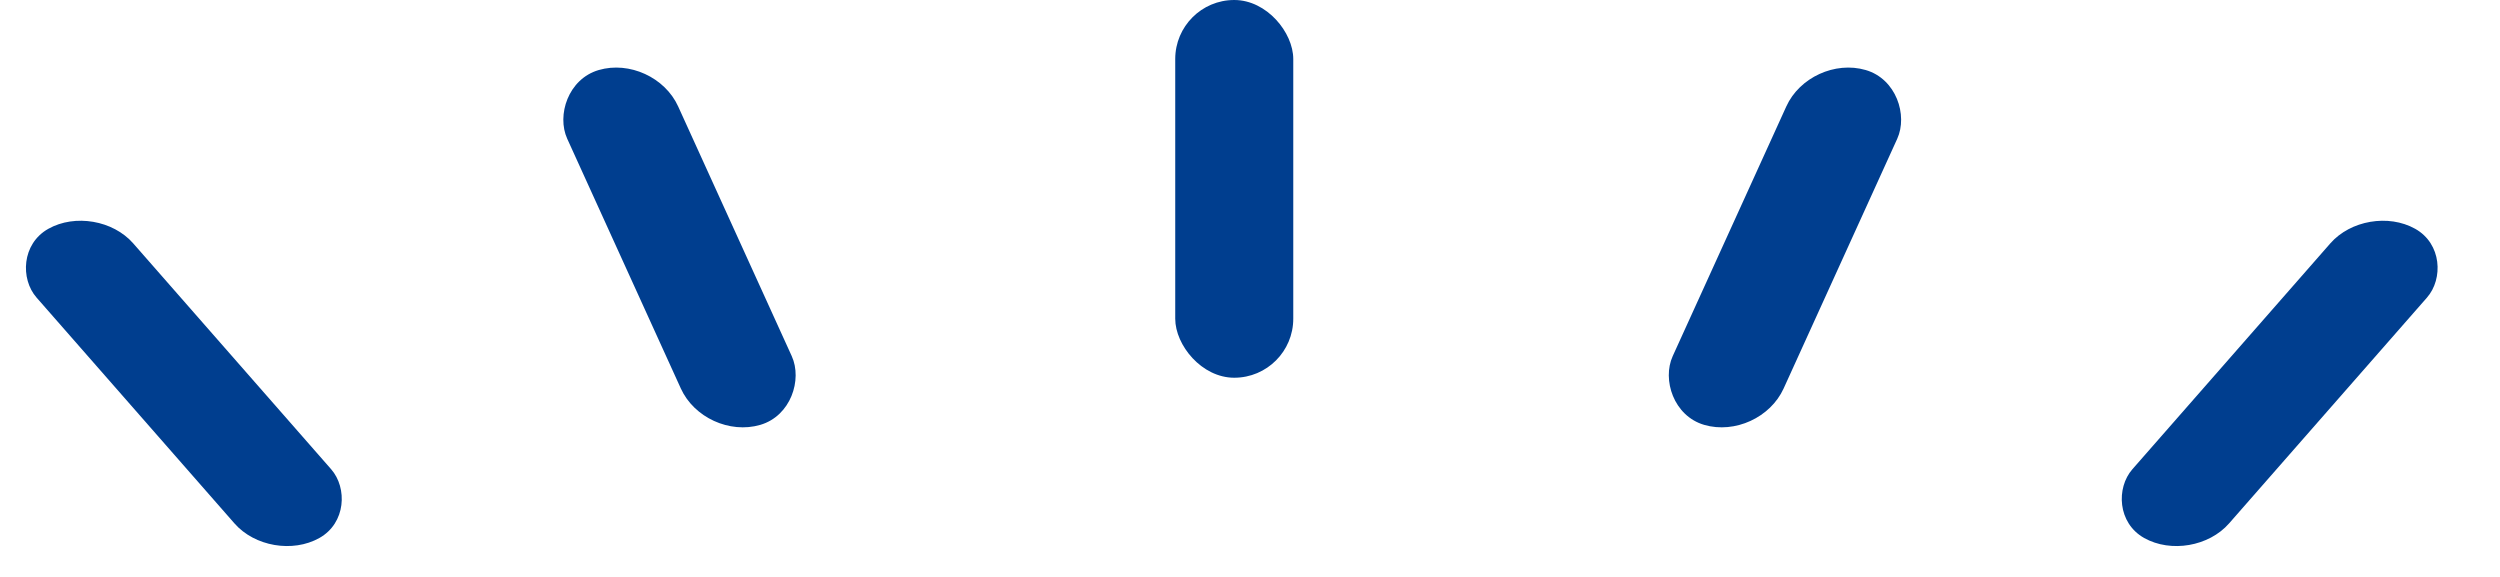
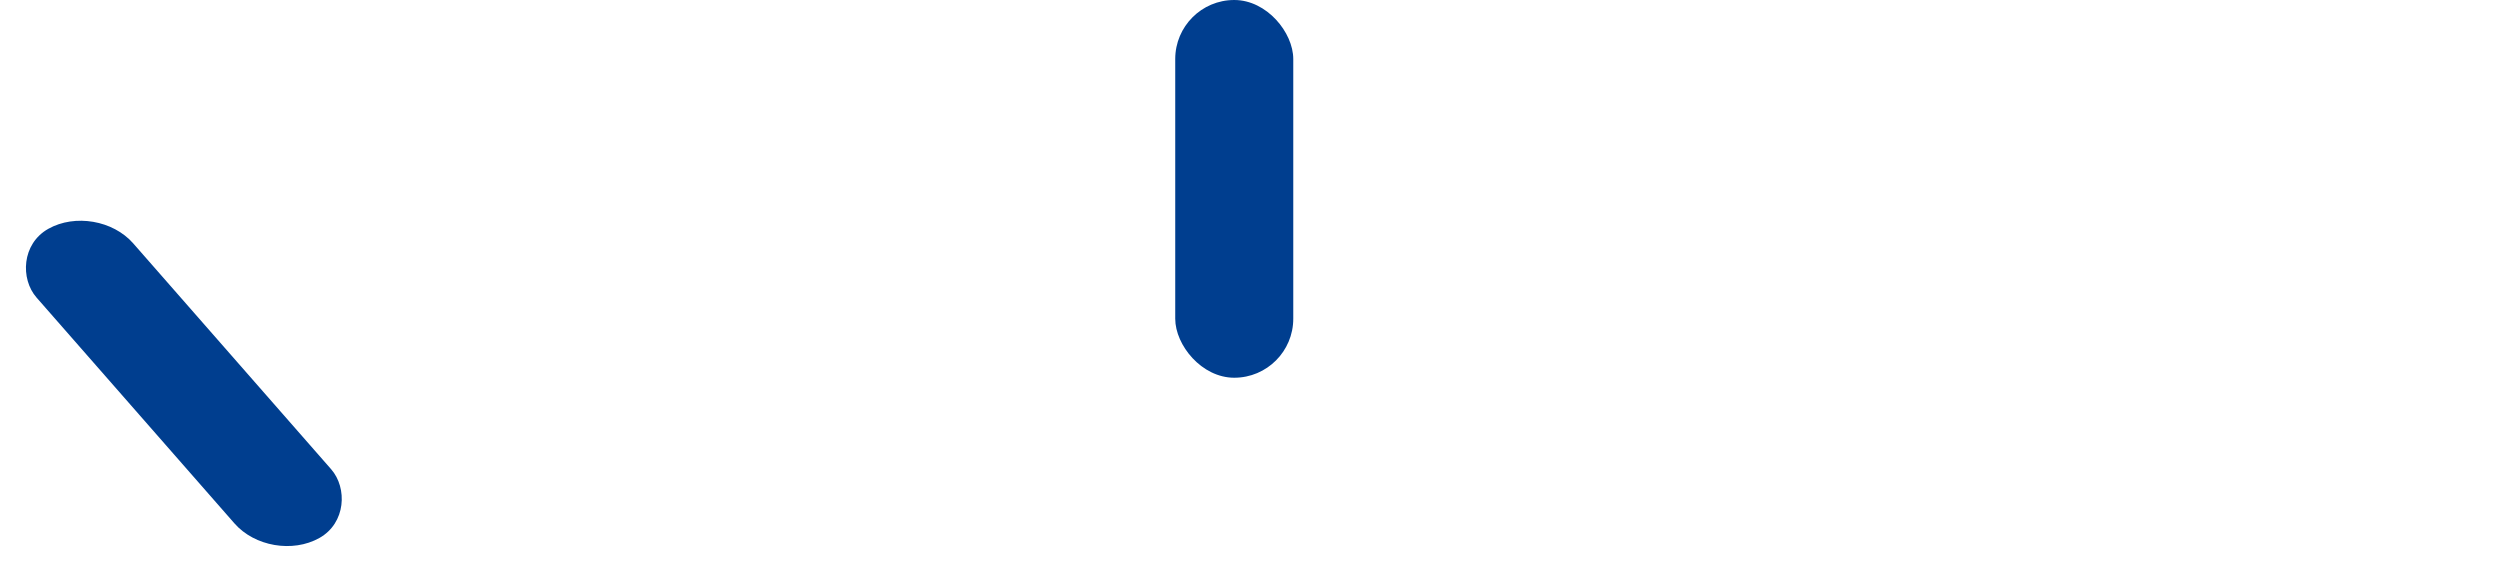
<svg xmlns="http://www.w3.org/2000/svg" width="65" height="15" viewBox="0 0 65 15" fill="none">
  <rect x="30.556" width="3.069" height="9.821" rx="1.535" fill="#003E8F" />
-   <rect width="3.004" height="10.139" rx="1.502" transform="matrix(0.96 0.28 -0.414 0.91 47.066 1.4)" fill="#003E8F" />
-   <rect width="3.004" height="10.139" rx="1.502" transform="matrix(-0.96 0.28 0.414 0.91 17.01 1.4)" fill="#003E8F" />
  <rect width="2.882" height="10.691" rx="1.441" transform="matrix(-0.872 0.489 0.659 0.752 2.514 5.244)" fill="#003E8F" />
-   <rect width="2.882" height="10.691" rx="1.441" transform="matrix(0.872 0.489 -0.659 0.752 61.538 5.244)" fill="#003E8F" />
</svg>